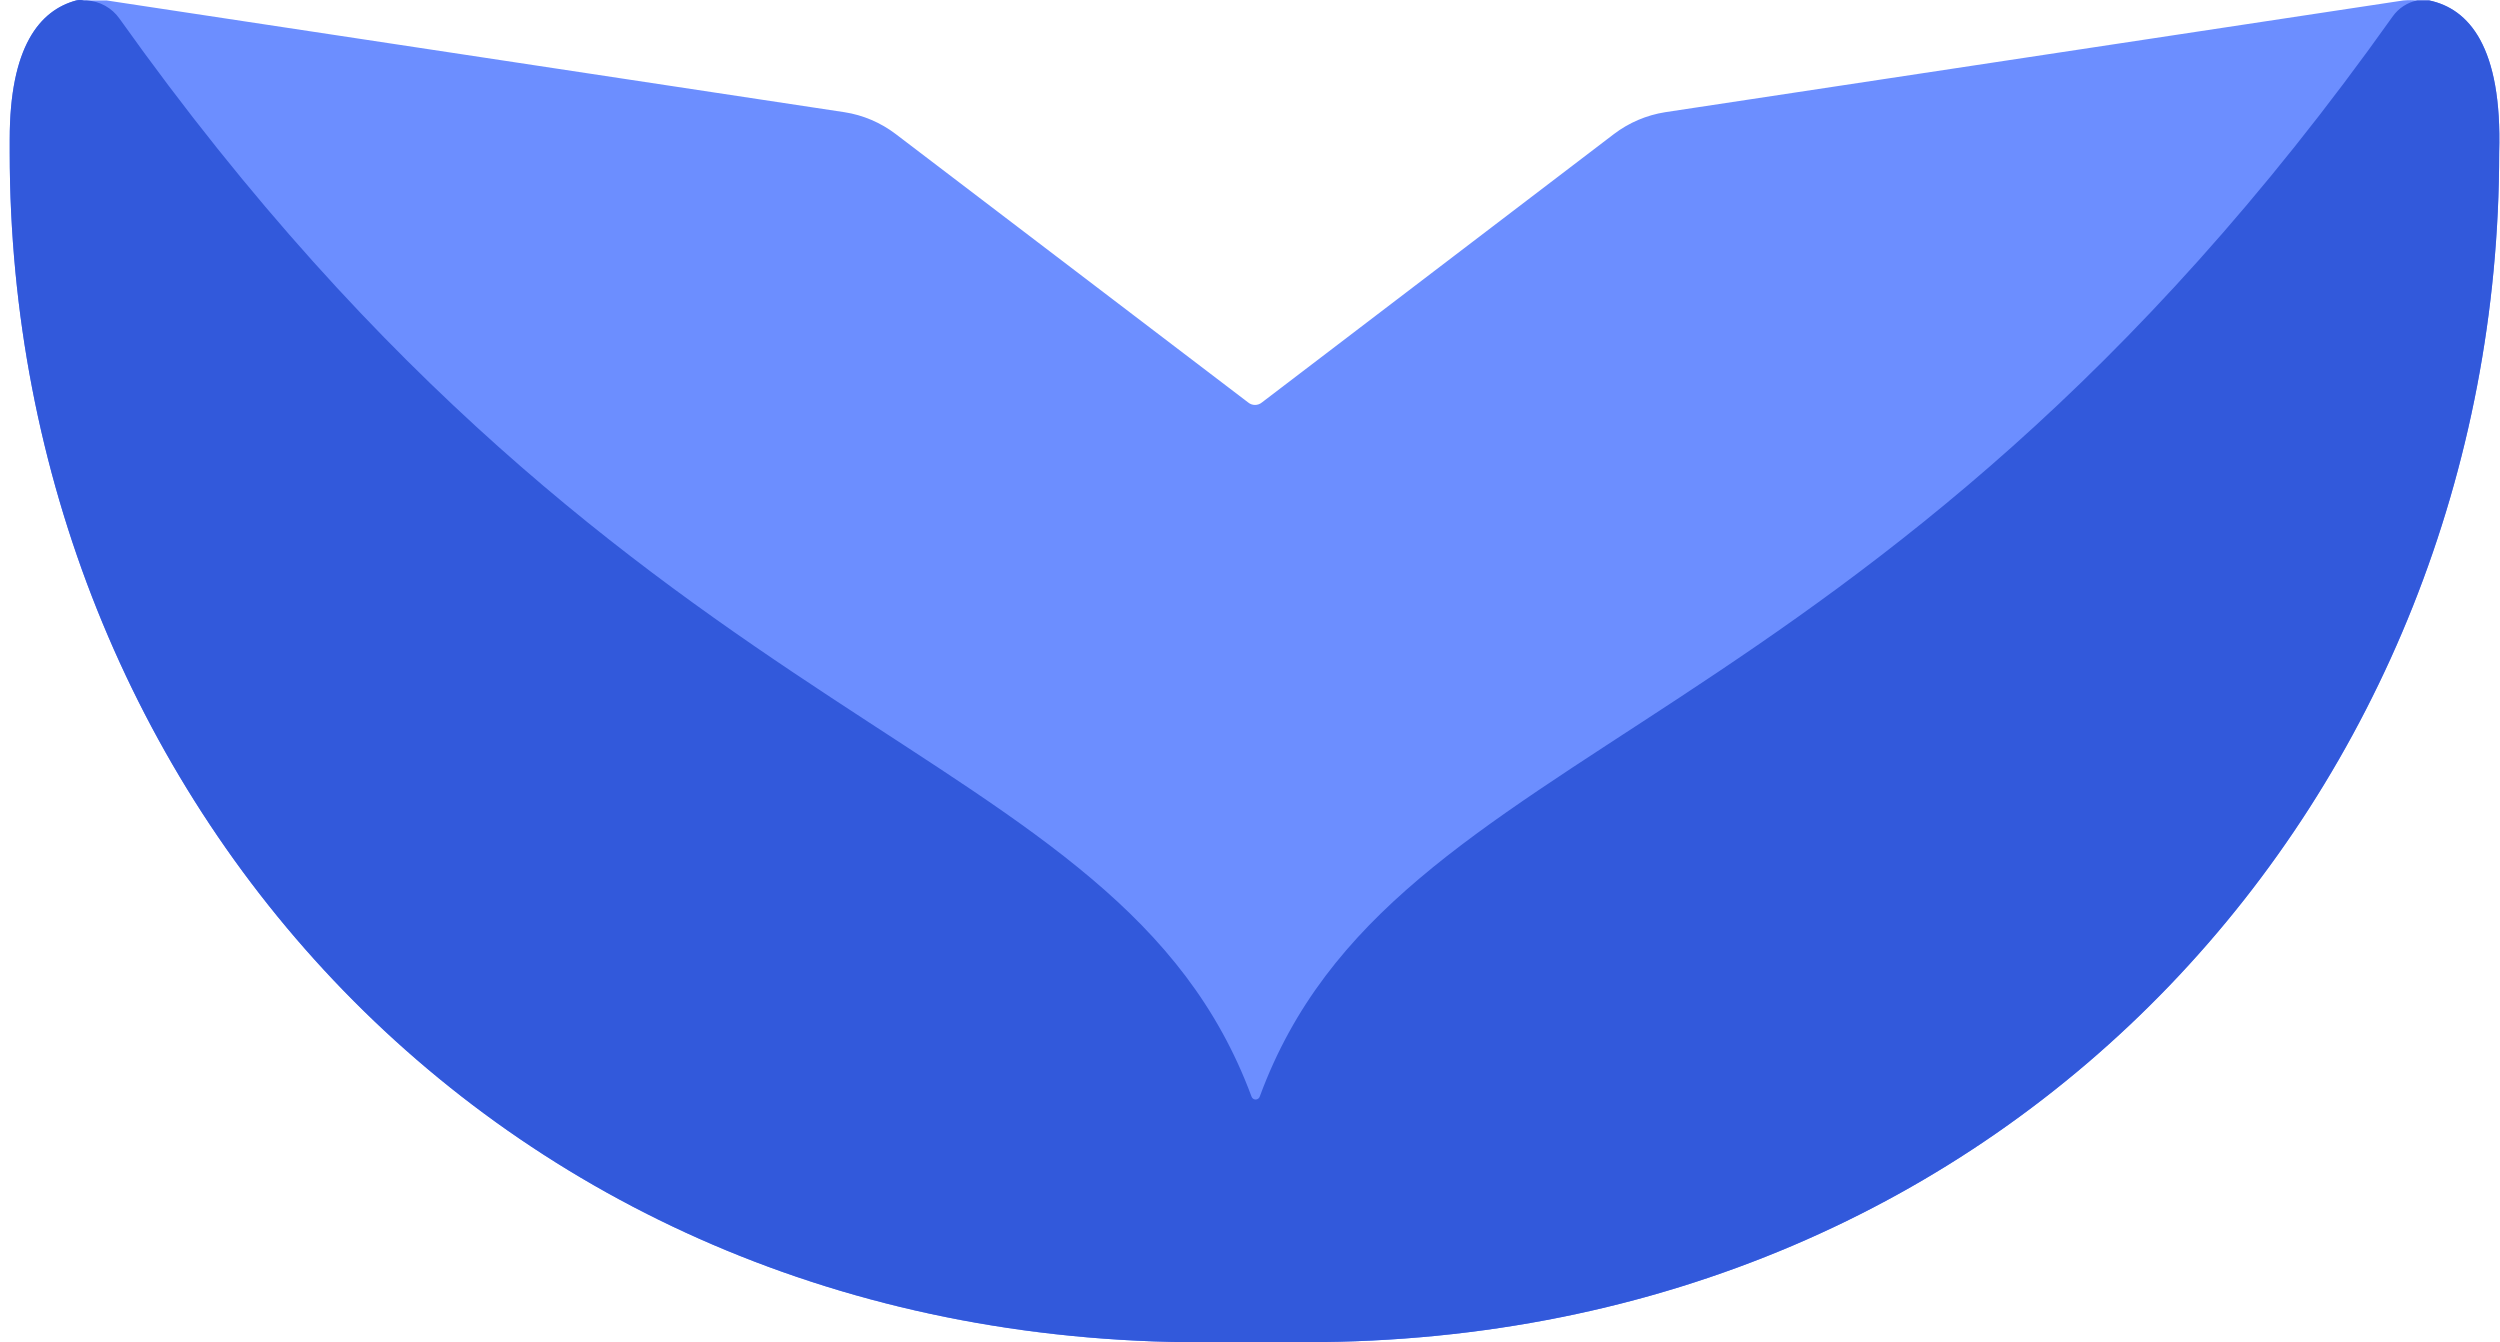
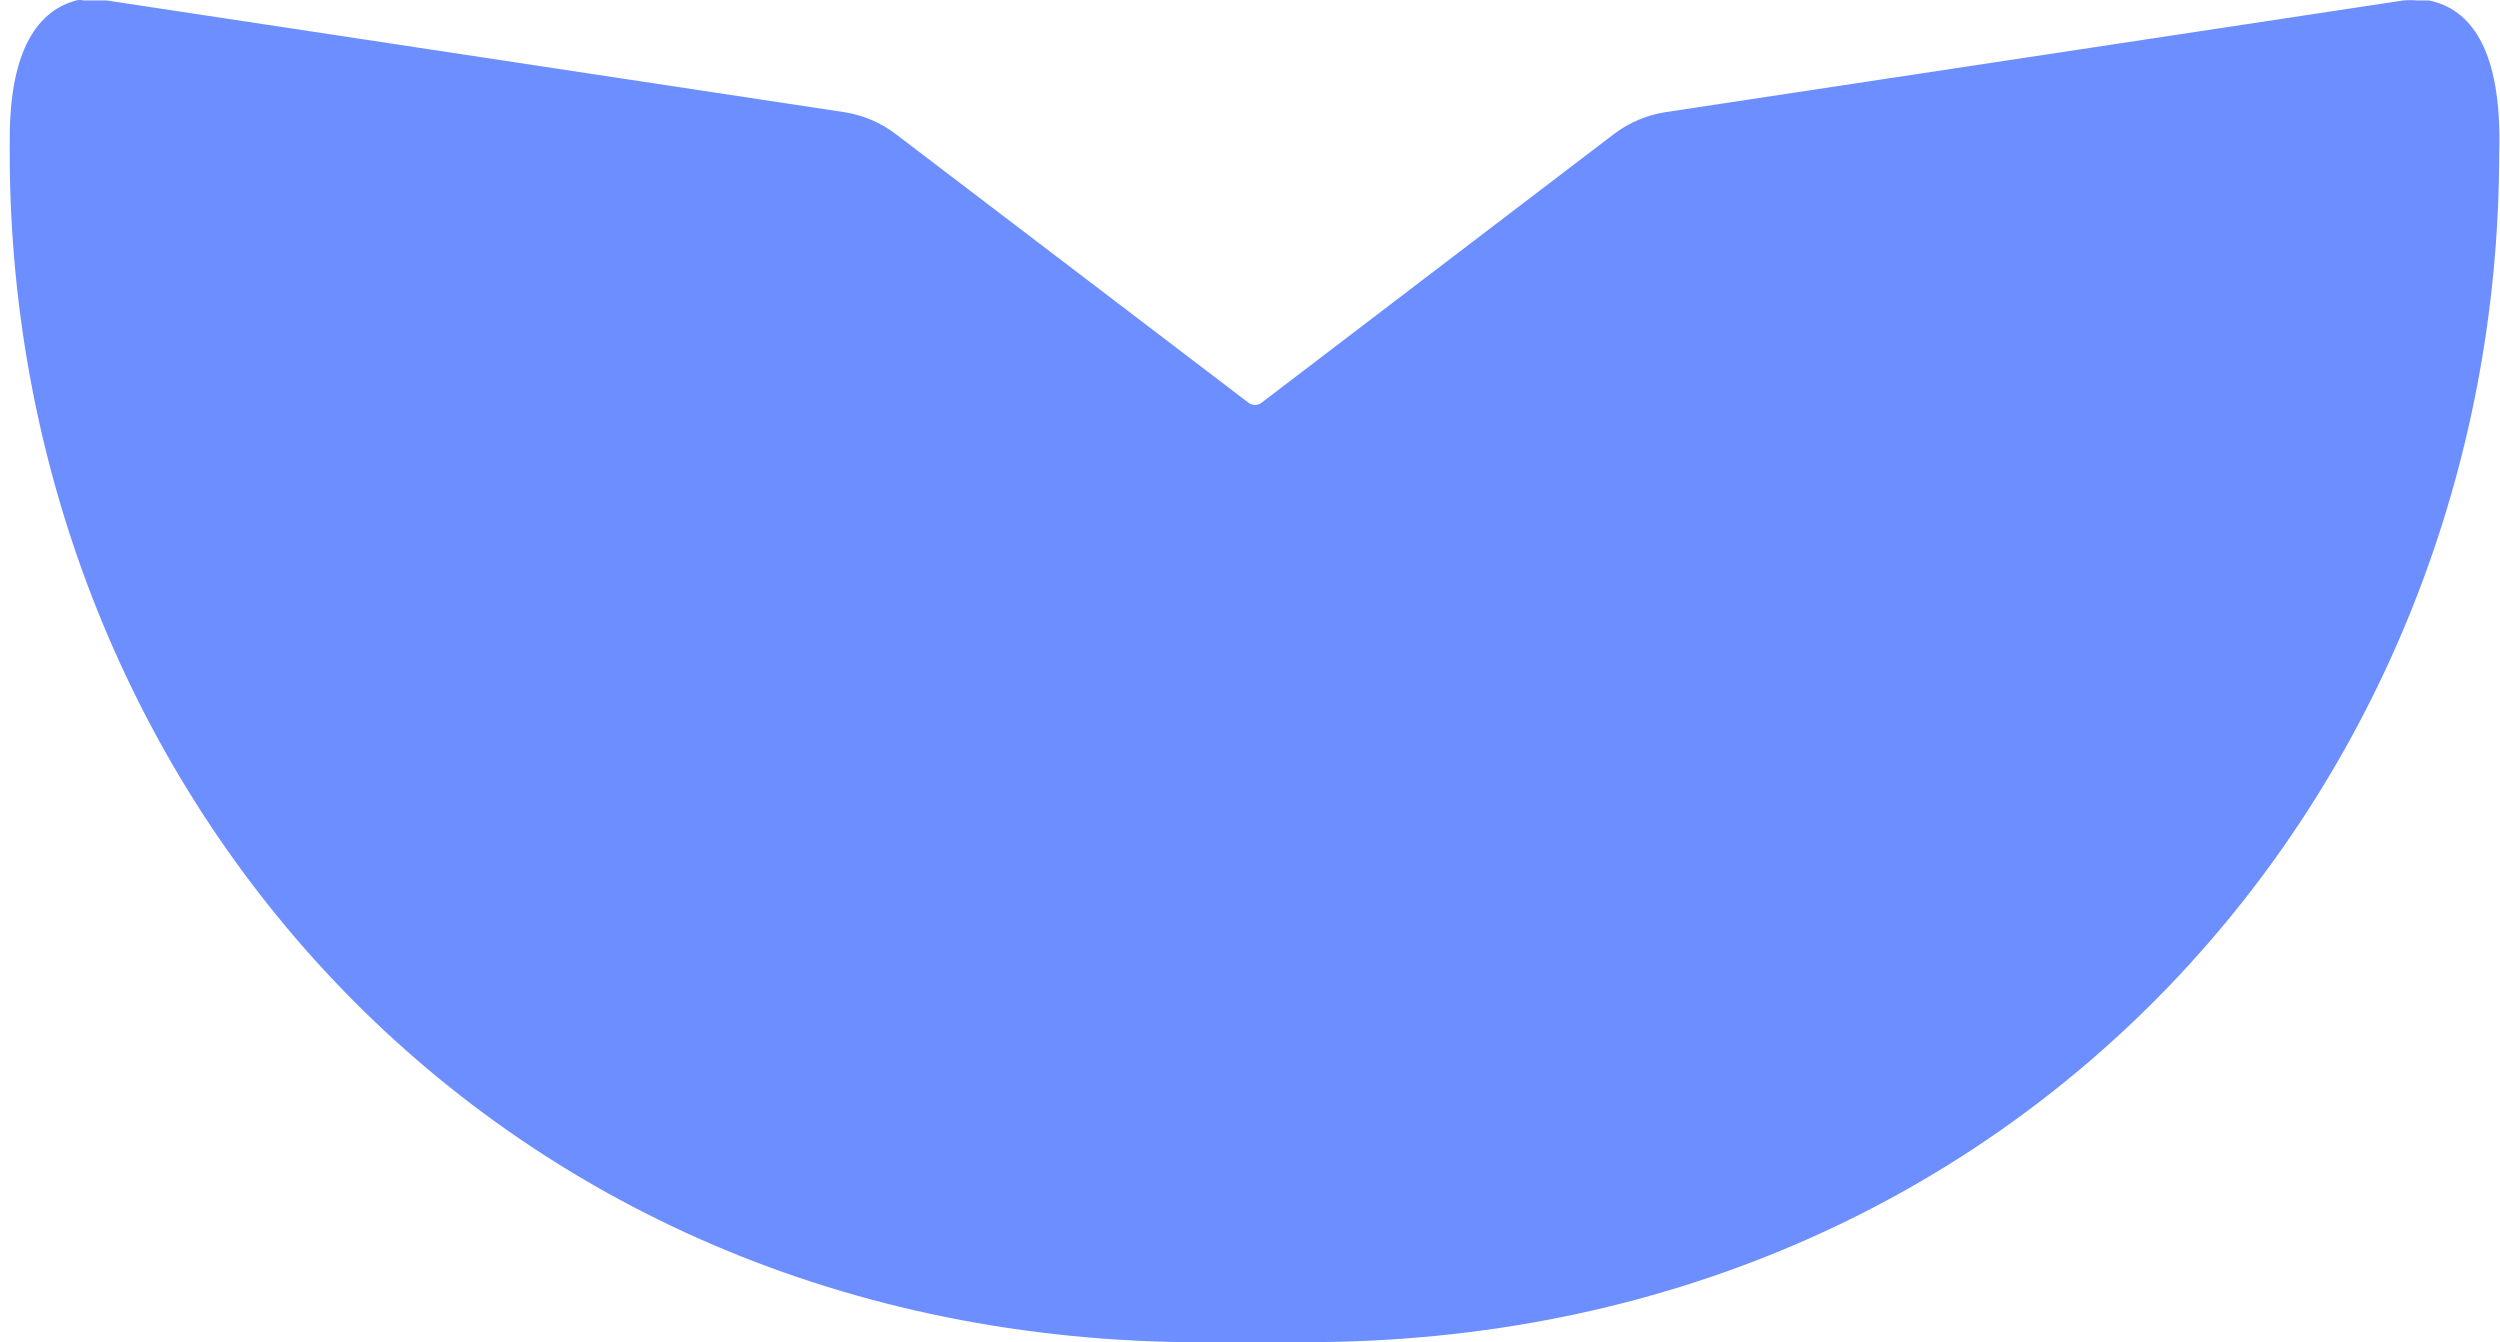
<svg xmlns="http://www.w3.org/2000/svg" width="149" height="80" viewBox="0 0 149 80" fill="none">
  <path d="M148.951 9.095C148.951 46.914 120.3 79.993 77.831 79.993H72.746C29.609 80.556 0.579 47.234 0.579 9.095V8.31C0.576 2.778 2.365 0.618 4.54 0.027C4.691 -0.009 4.847 -0.009 4.997 0.027H6.356L50.329 6.687C51.437 6.858 52.487 7.307 53.385 7.989L74.393 23.989C74.63 24.183 74.97 24.183 75.206 23.989L96.191 7.989C97.086 7.309 98.135 6.862 99.245 6.687L143.224 0.029C143.509 0.003 143.797 0.003 144.082 0.029H144.776C147.138 0.517 149.139 2.778 148.951 9.095Z" fill="#6C8EFF" />
-   <path d="M148.951 9.095C148.951 46.914 120.3 79.993 77.831 79.993H72.746C29.609 80.556 0.579 47.234 0.579 9.095V8.31C0.576 2.778 2.365 0.618 4.54 0.027C4.691 -0.009 4.847 -0.009 4.997 0.027H5.163C5.946 0.068 6.669 0.467 7.12 1.109C38.395 45.047 66.563 43.742 74.585 65.341C74.619 65.455 74.722 65.533 74.836 65.533C74.95 65.533 75.053 65.455 75.087 65.341C83.06 43.716 111.304 45.044 142.602 0.983C142.954 0.485 143.483 0.142 144.08 0.022H144.774C147.136 0.514 149.139 2.778 148.951 9.095Z" fill="#3259DB" />
</svg>